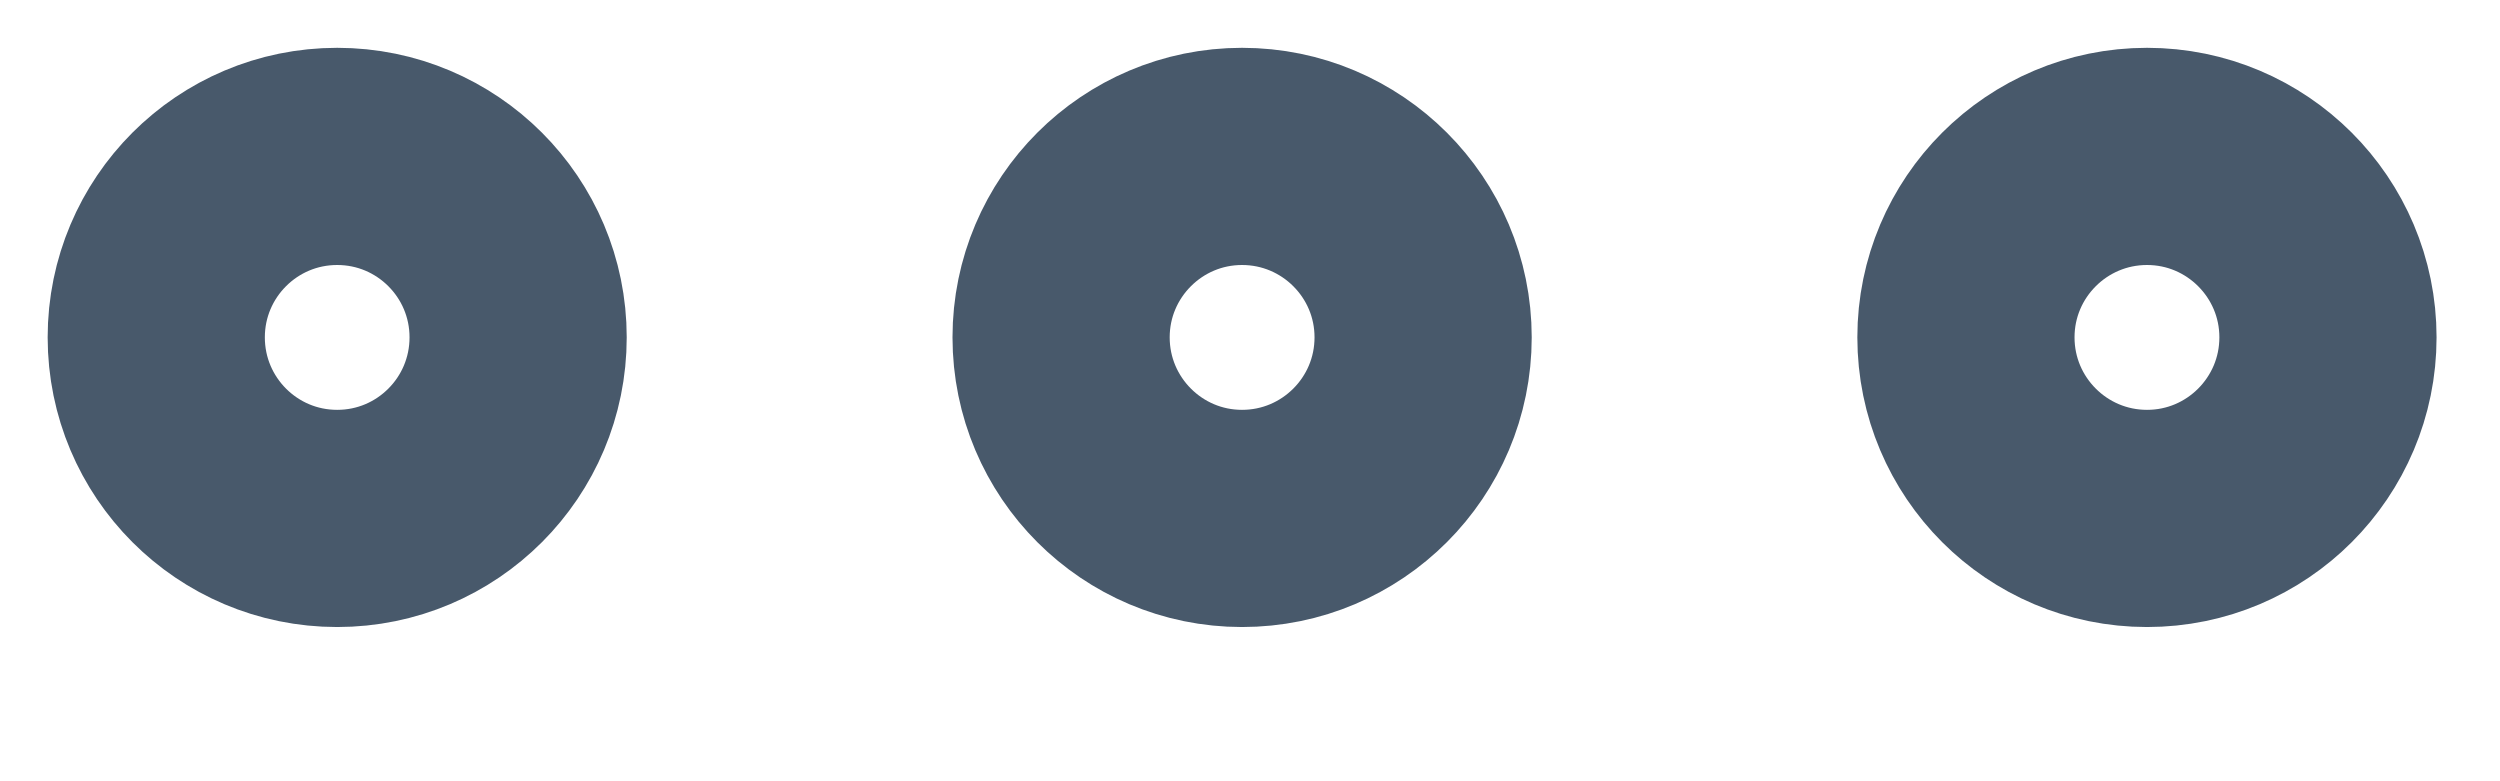
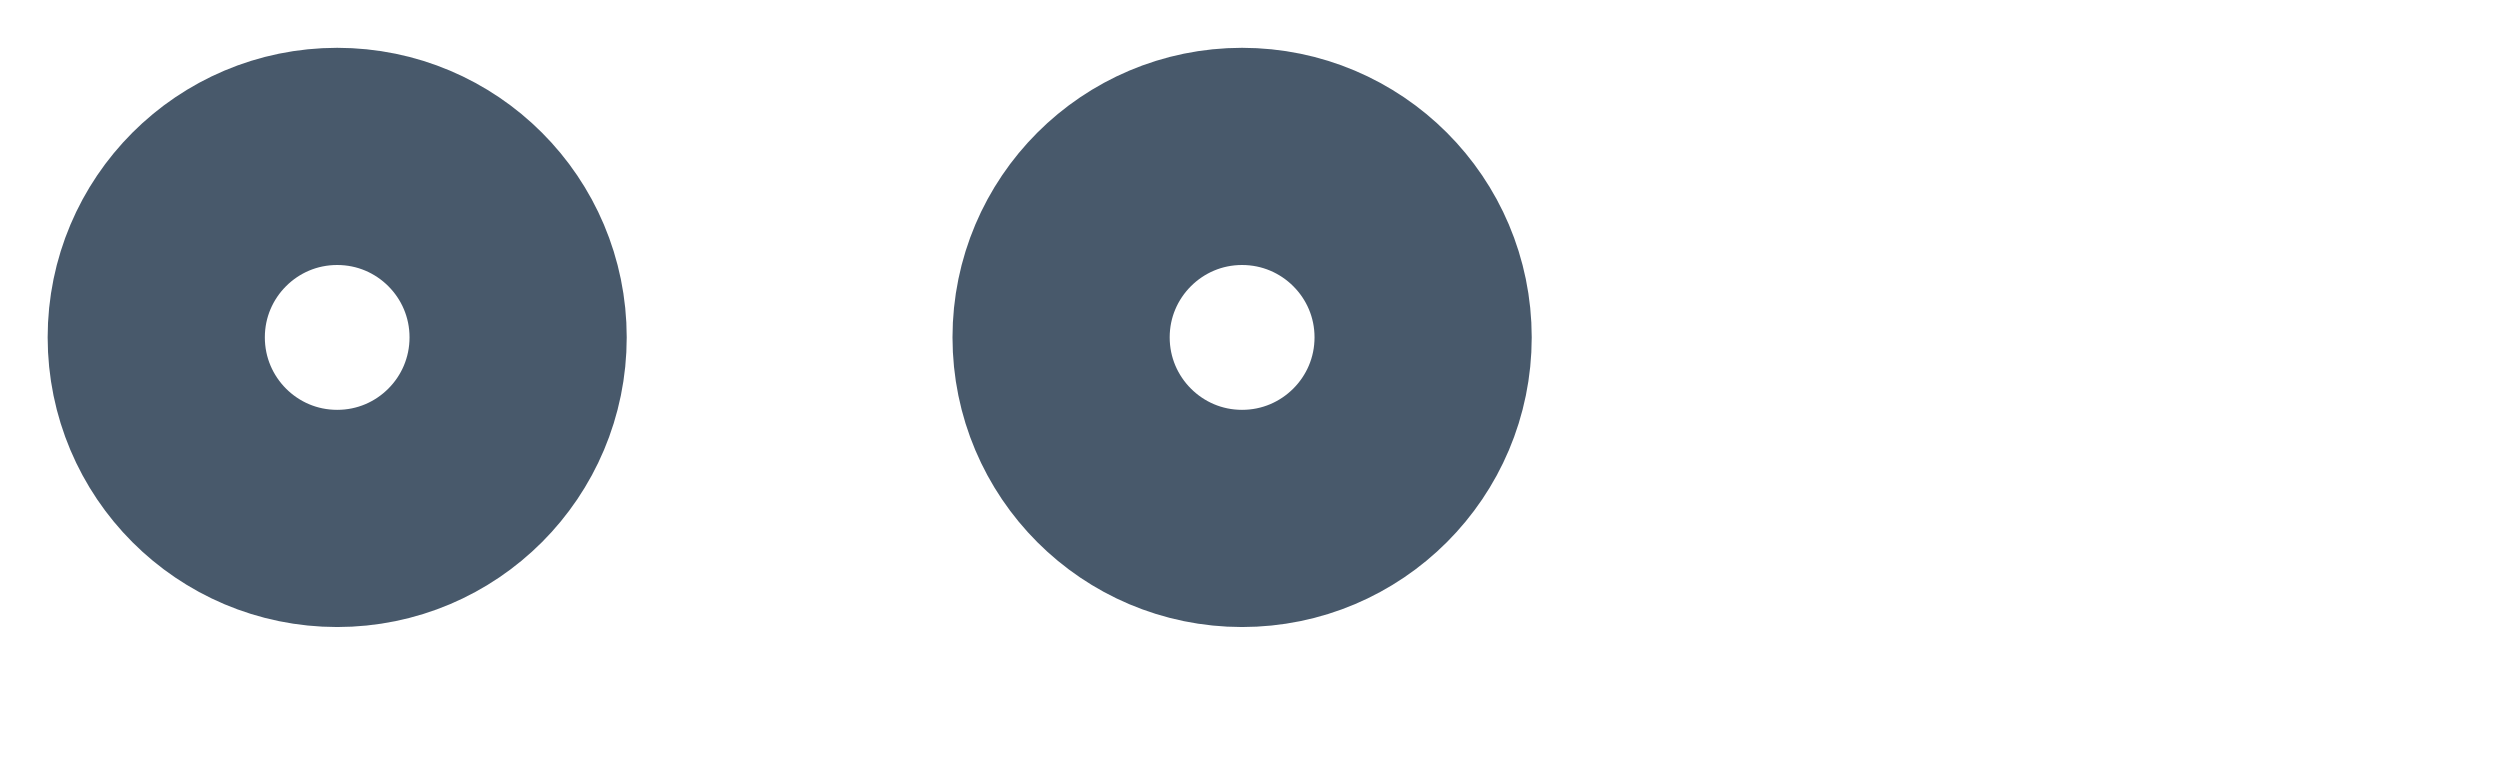
<svg xmlns="http://www.w3.org/2000/svg" fill="none" height="100%" overflow="visible" preserveAspectRatio="none" style="display: block;" viewBox="0 0 16 5" width="100%">
  <g id="elements">
-     <path d="M14.899 2.159C14.899 1.52 14.38 1.001 13.741 1.001C13.101 1.001 12.582 1.52 12.582 2.159C12.582 2.799 13.101 3.318 13.741 3.318C14.38 3.318 14.899 2.799 14.899 2.159Z" id="Vector" stroke="#48596B" stroke-width="1.39" />
    <path d="M9.108 2.159C9.108 1.52 8.589 1.001 7.949 1.001C7.31 1.001 6.791 1.52 6.791 2.159C6.791 2.799 7.31 3.318 7.949 3.318C8.589 3.318 9.108 2.799 9.108 2.159Z" id="Vector_2" stroke="#48596B" stroke-width="1.39" />
    <path d="M3.316 2.159C3.316 1.52 2.798 1.001 2.158 1.001C1.518 1.001 1 1.52 1 2.159C1 2.799 1.518 3.318 2.158 3.318C2.798 3.318 3.316 2.799 3.316 2.159Z" id="Vector_3" stroke="#48596B" stroke-width="1.39" />
  </g>
</svg>